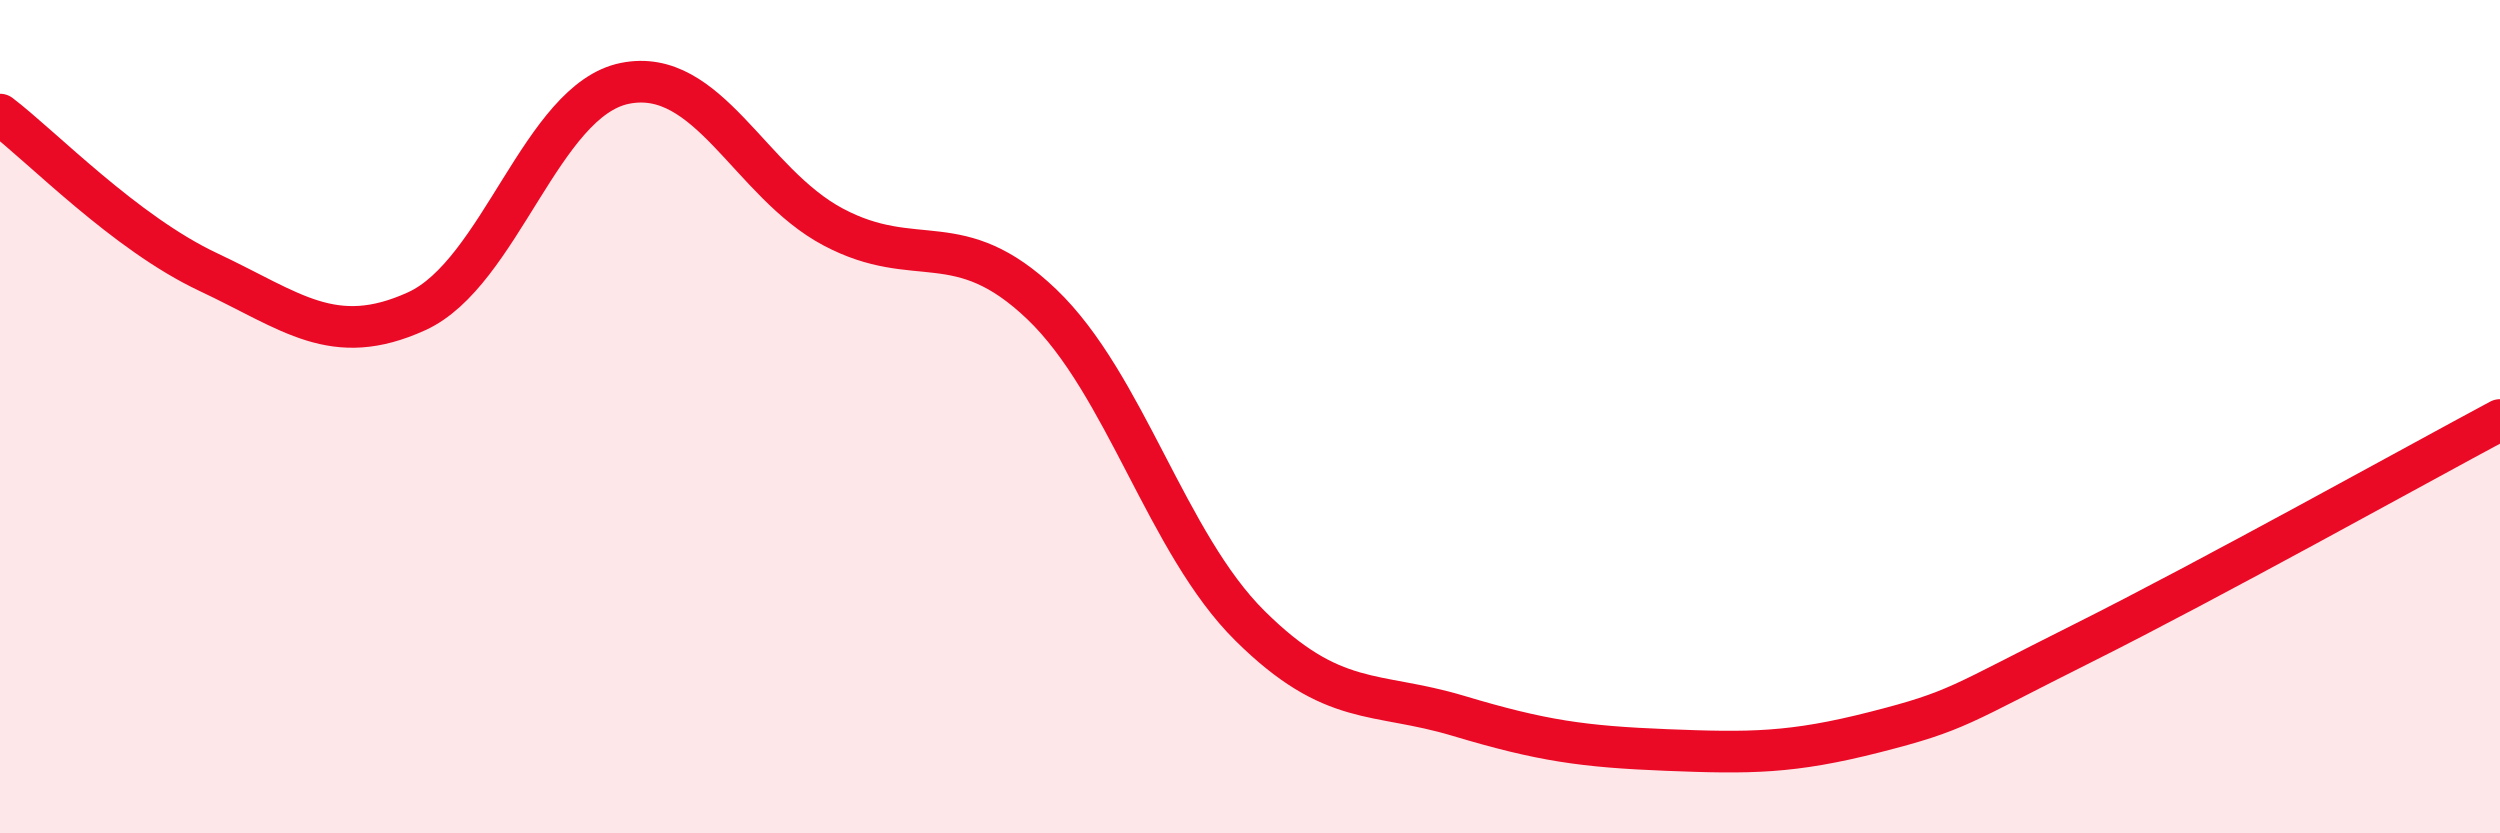
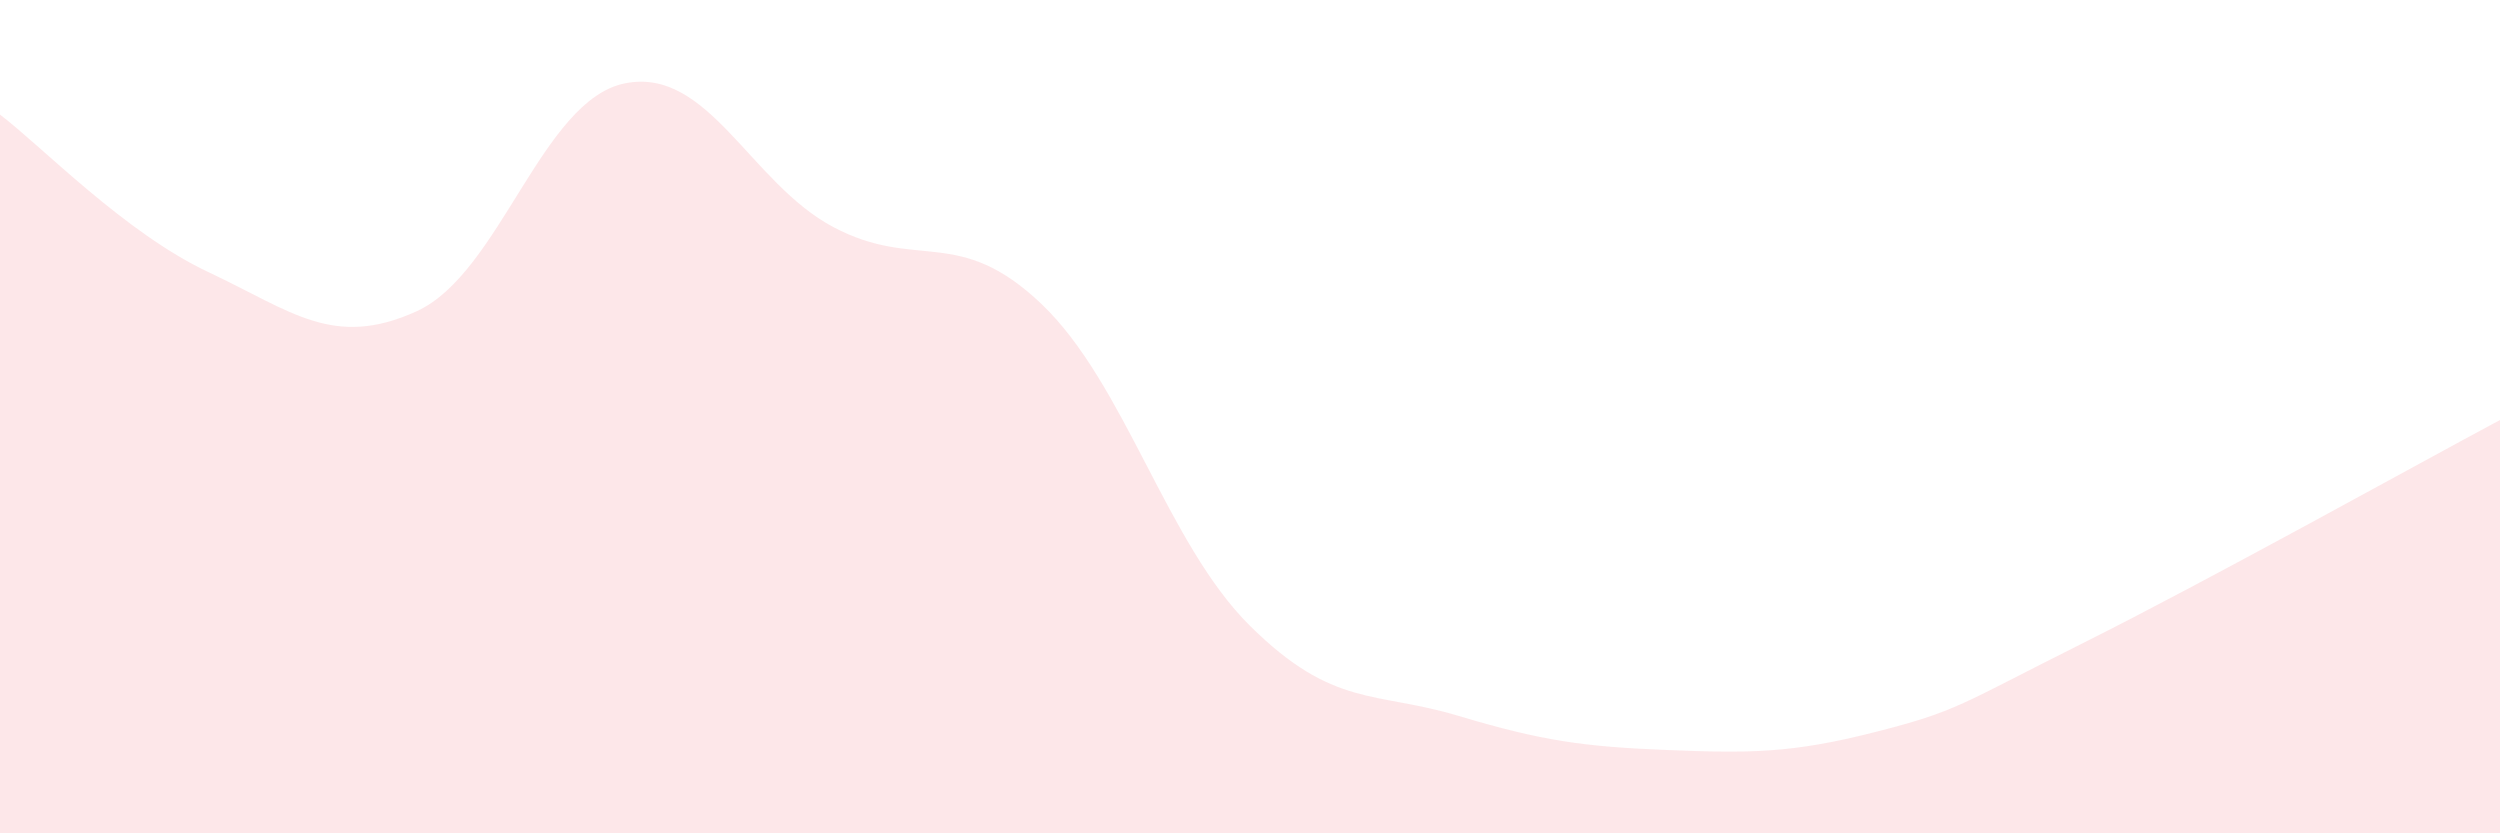
<svg xmlns="http://www.w3.org/2000/svg" width="60" height="20" viewBox="0 0 60 20">
  <path d="M 0,2.75 C 1,3.51 3,5.59 5,6.53 C 7,7.47 8,8.38 10,7.47 C 12,6.56 13,2.4 15,2 C 17,1.6 18,4.39 20,5.45 C 22,6.51 23,5.39 25,7.3 C 27,9.21 28,13.04 30,15.02 C 32,17 33,16.58 35,17.18 C 37,17.78 38,17.92 40,18 C 42,18.08 43,18.08 45,17.57 C 47,17.06 47,16.93 50,15.43 C 53,13.93 58,11.15 60,10.08L60 20L0 20Z" fill="#EB0A25" opacity="0.1" stroke-linecap="round" stroke-linejoin="round" />
-   <path d="M 0,2.75 C 1,3.51 3,5.59 5,6.53 C 7,7.47 8,8.38 10,7.47 C 12,6.56 13,2.4 15,2 C 17,1.6 18,4.39 20,5.45 C 22,6.51 23,5.39 25,7.3 C 27,9.21 28,13.04 30,15.02 C 32,17 33,16.58 35,17.18 C 37,17.78 38,17.92 40,18 C 42,18.08 43,18.08 45,17.57 C 47,17.06 47,16.93 50,15.43 C 53,13.93 58,11.15 60,10.08" stroke="#EB0A25" stroke-width="1" fill="none" stroke-linecap="round" stroke-linejoin="round" />
</svg>